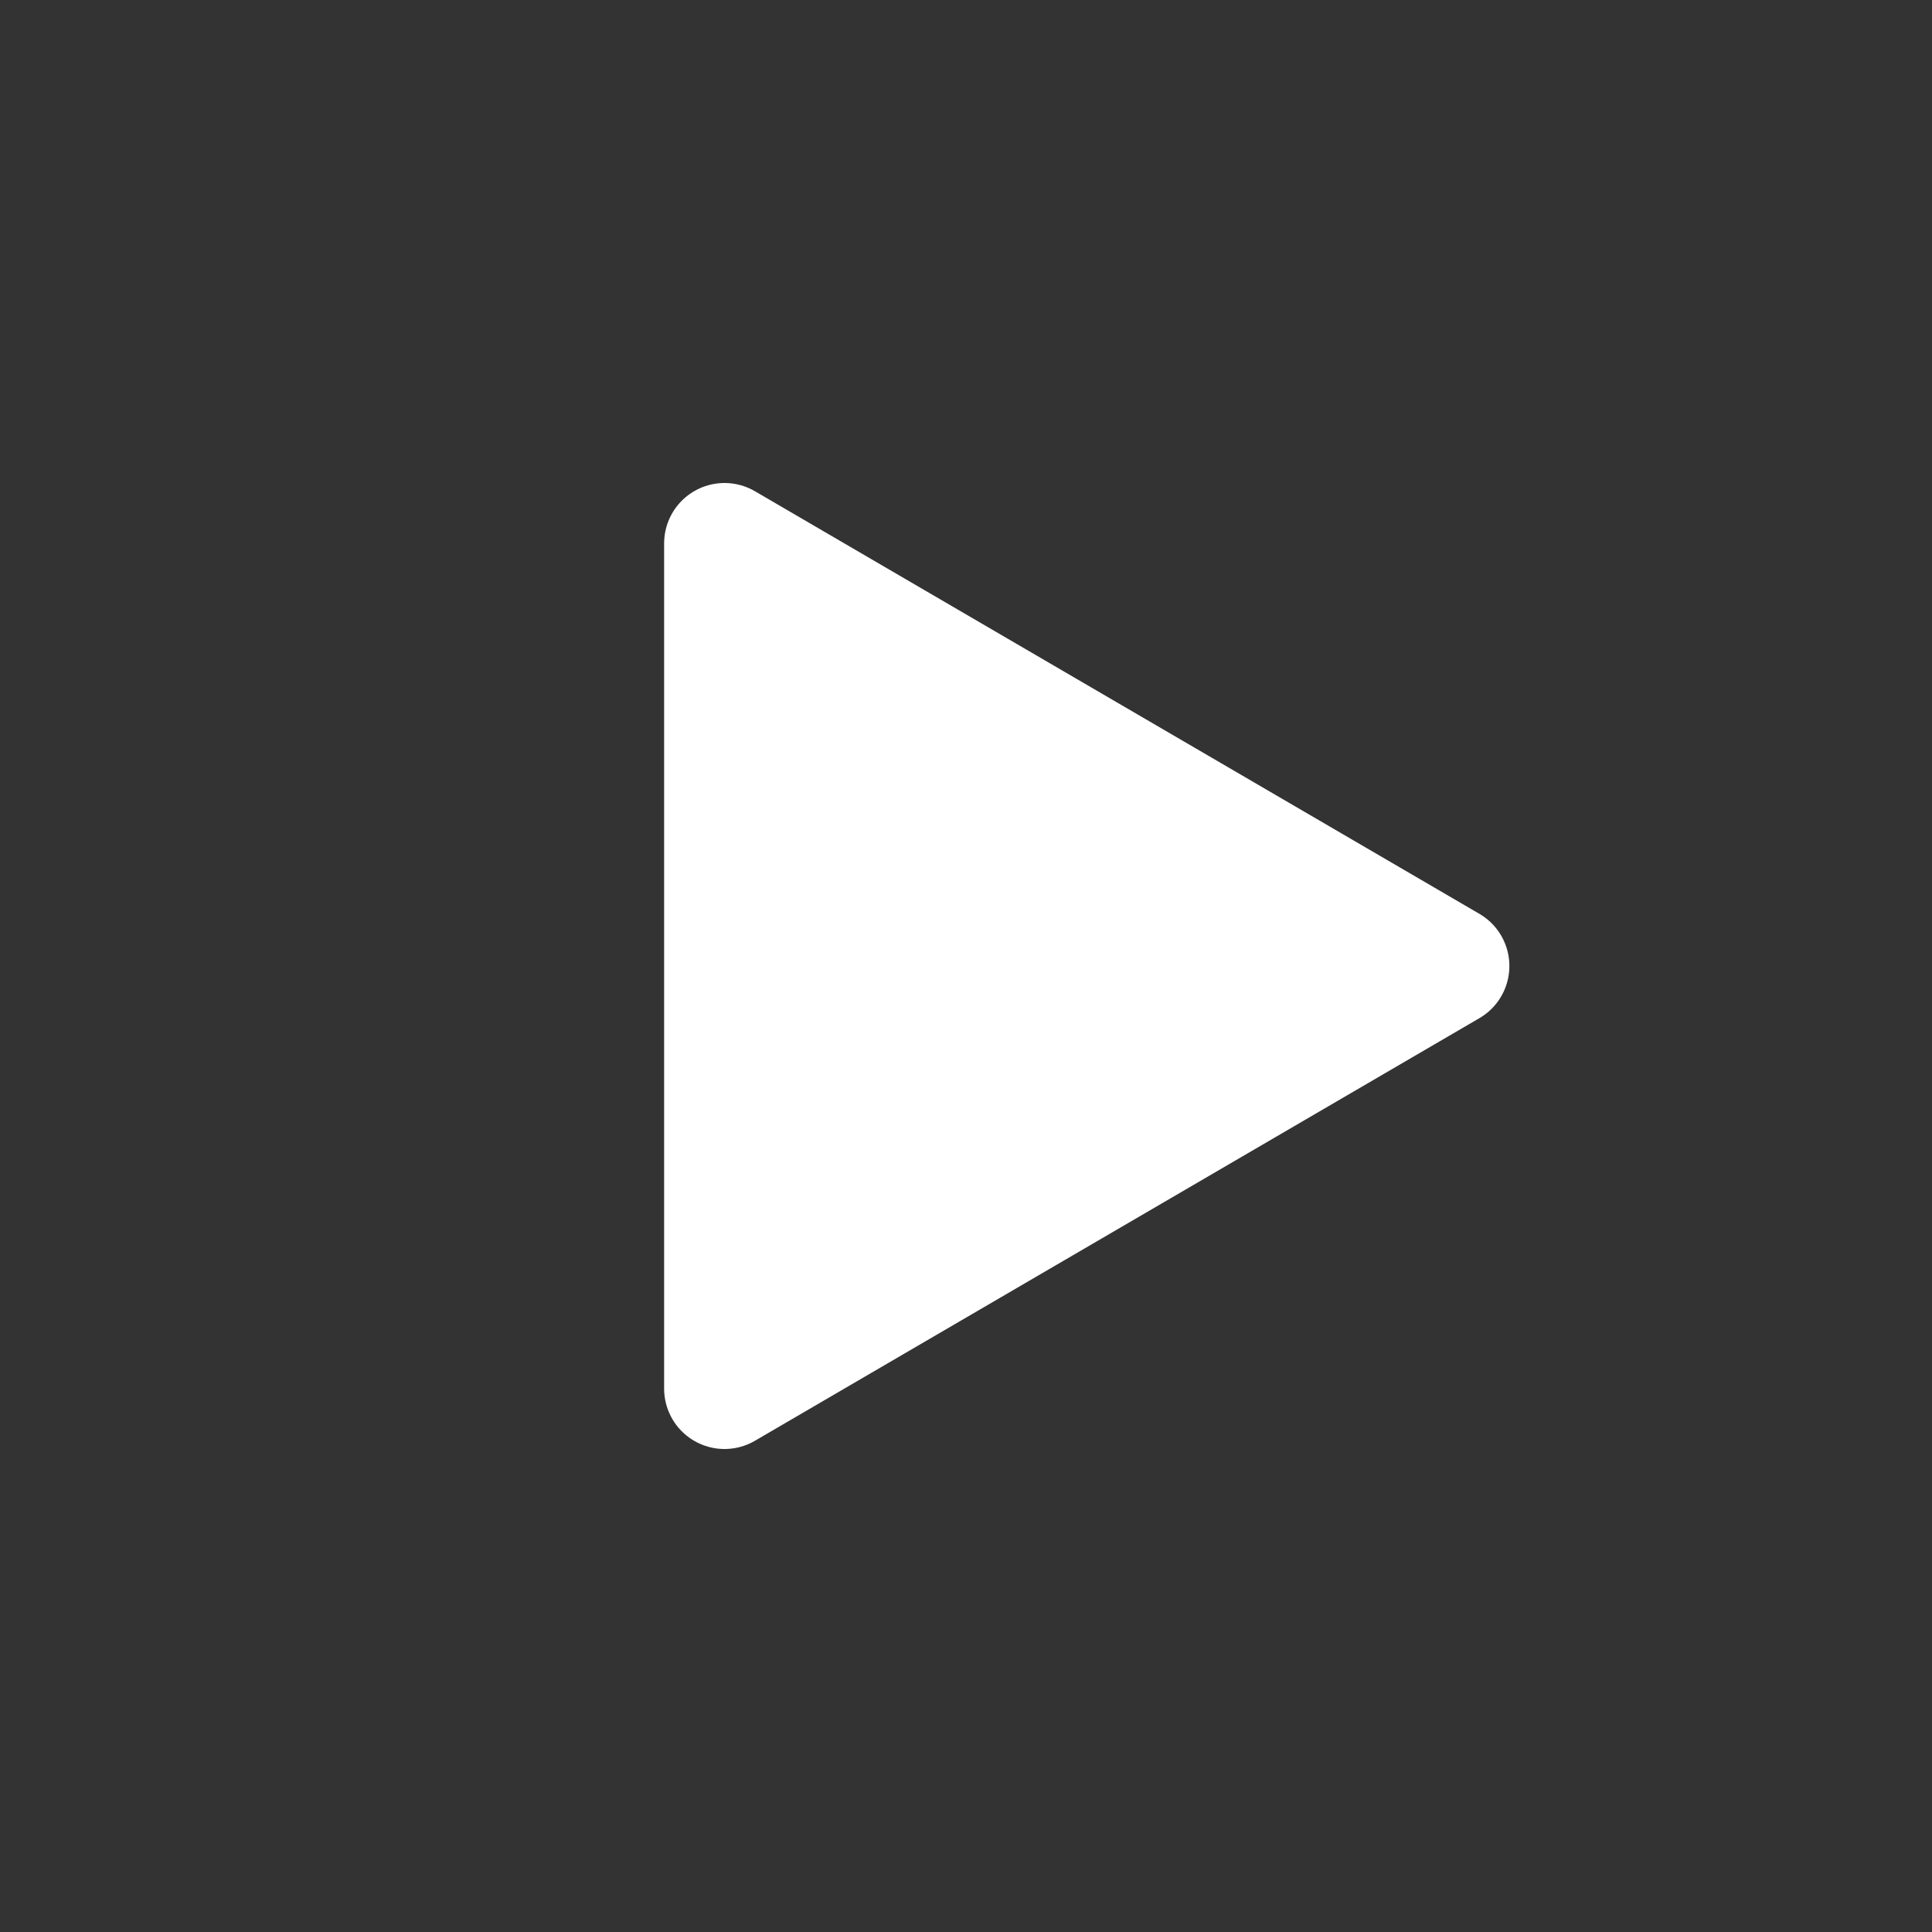
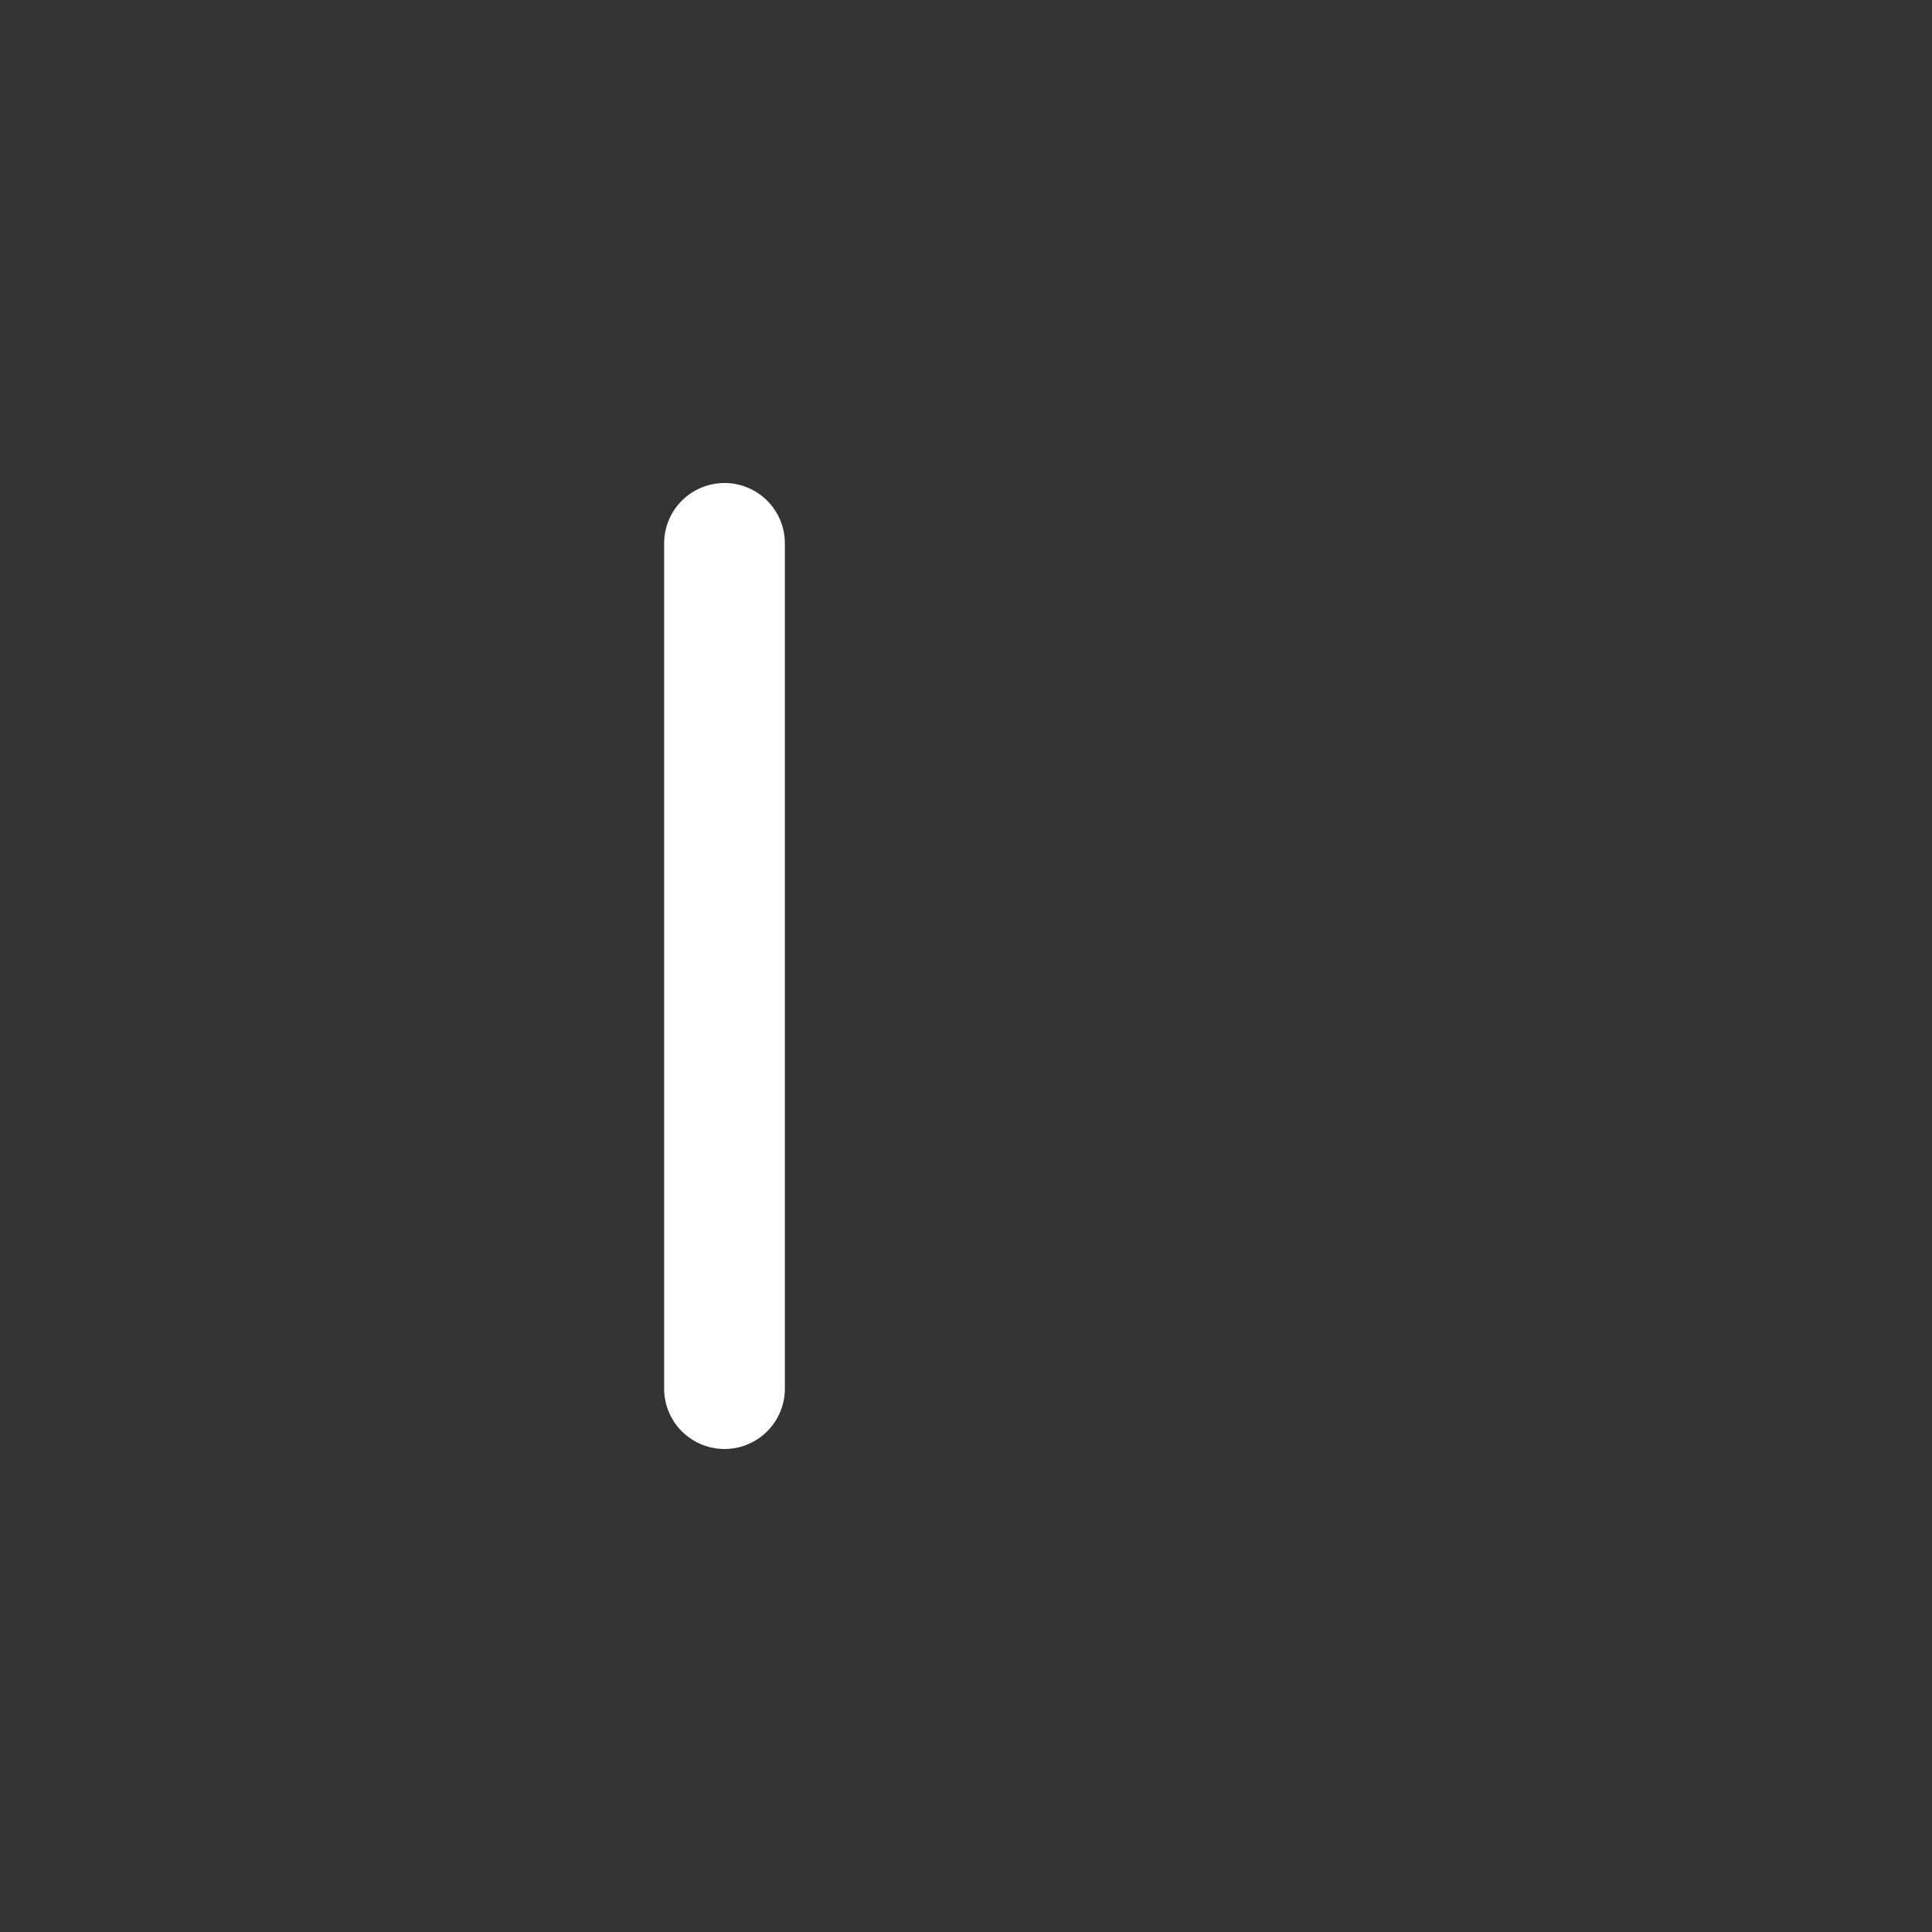
<svg xmlns="http://www.w3.org/2000/svg" width="16" height="16" viewBox="0 0 16 16" role="img" aria-label="Play">
  <rect x="0" y="0" width="16" height="16" fill="#333333" stroke="none" />
-   <path d="M6 4.5 L6 11.5 L12 8 Z" fill="#FFFFFF" stroke="#FFFFFF" stroke-width="1" stroke-linejoin="round" />
+   <path d="M6 4.5 L6 11.5 Z" fill="#FFFFFF" stroke="#FFFFFF" stroke-width="1" stroke-linejoin="round" />
</svg>